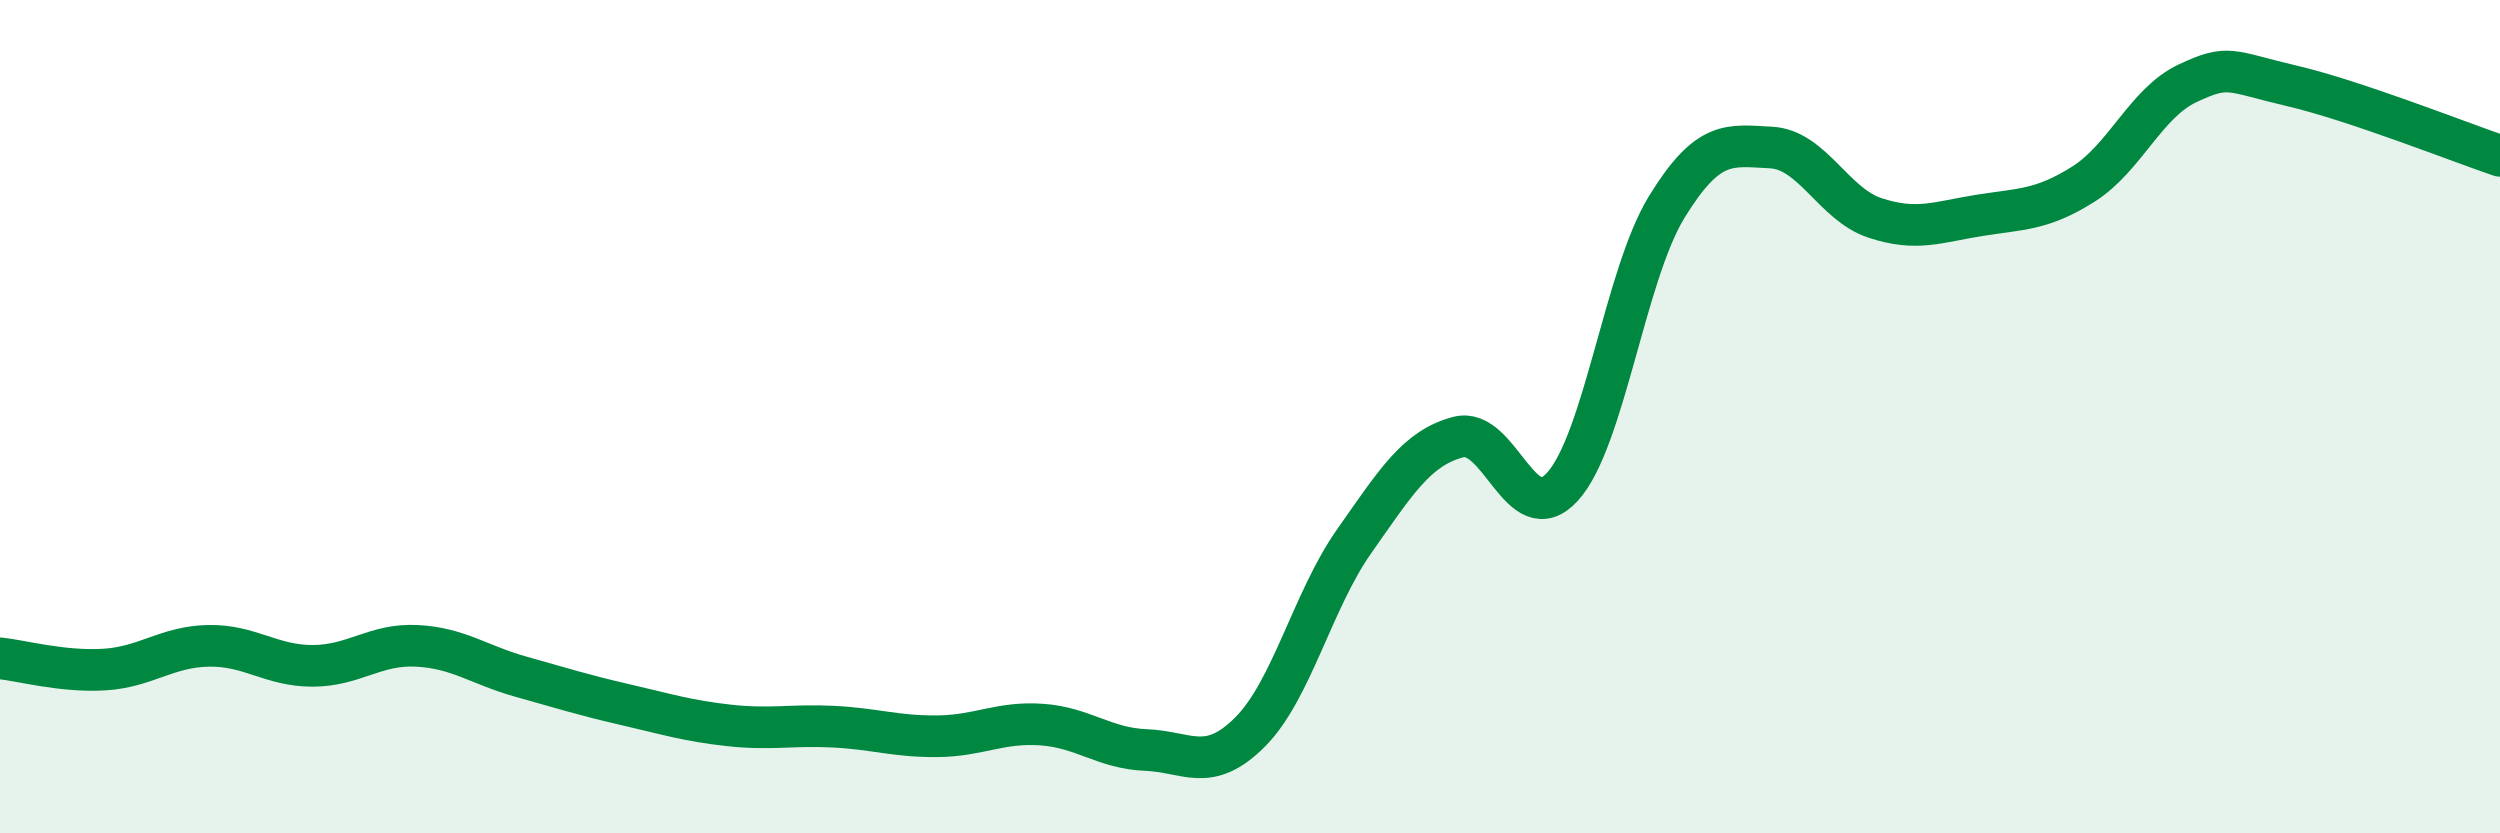
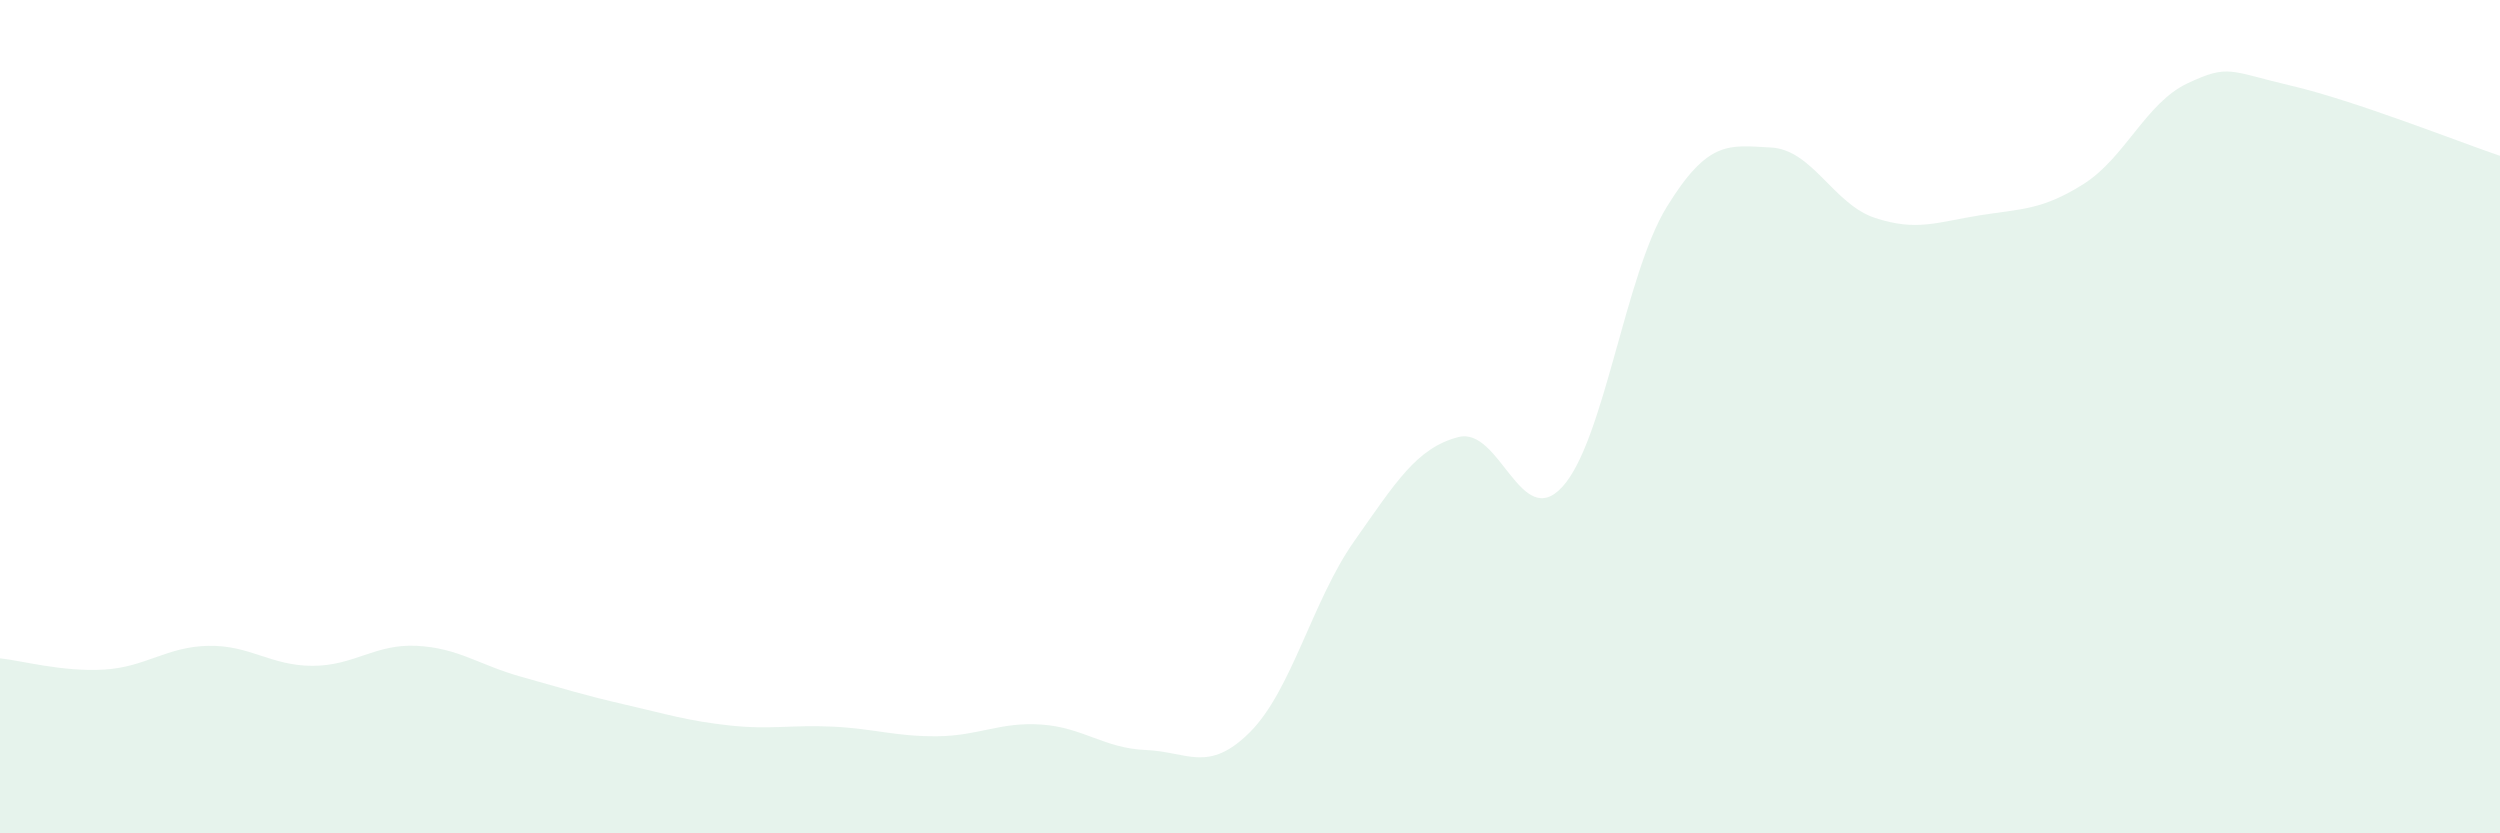
<svg xmlns="http://www.w3.org/2000/svg" width="60" height="20" viewBox="0 0 60 20">
  <path d="M 0,15.8 C 0.5,15.85 1.5,16.13 2.5,16.07 C 3.5,16.01 4,15.52 5,15.5 C 6,15.48 6.5,15.98 7.5,15.98 C 8.5,15.98 9,15.45 10,15.5 C 11,15.55 11.5,15.96 12.5,16.24 C 13.5,16.52 14,16.68 15,16.91 C 16,17.14 16.5,17.3 17.5,17.41 C 18.5,17.52 19,17.39 20,17.44 C 21,17.49 21.5,17.68 22.5,17.67 C 23.5,17.66 24,17.32 25,17.39 C 26,17.46 26.5,17.96 27.5,18 C 28.5,18.04 29,18.57 30,17.57 C 31,16.57 31.5,14.41 32.5,12.99 C 33.5,11.57 34,10.75 35,10.49 C 36,10.23 36.5,12.78 37.5,11.68 C 38.5,10.58 39,6.6 40,4.97 C 41,3.34 41.5,3.49 42.5,3.54 C 43.5,3.59 44,4.9 45,5.23 C 46,5.56 46.5,5.33 47.5,5.17 C 48.5,5.01 49,5.05 50,4.42 C 51,3.79 51.5,2.47 52.5,2 C 53.5,1.53 53.5,1.71 55,2.06 C 56.5,2.41 59,3.4 60,3.74L60 20L0 20Z" fill="#008740" opacity="0.1" stroke-linecap="round" stroke-linejoin="round" />
-   <path d="M 0,15.8 C 0.5,15.85 1.5,16.13 2.5,16.07 C 3.5,16.01 4,15.52 5,15.5 C 6,15.48 6.5,15.98 7.5,15.98 C 8.5,15.98 9,15.45 10,15.5 C 11,15.55 11.5,15.96 12.5,16.24 C 13.5,16.52 14,16.68 15,16.91 C 16,17.14 16.5,17.3 17.5,17.41 C 18.5,17.52 19,17.39 20,17.44 C 21,17.49 21.5,17.68 22.5,17.67 C 23.5,17.66 24,17.32 25,17.39 C 26,17.46 26.5,17.96 27.5,18 C 28.5,18.04 29,18.57 30,17.57 C 31,16.57 31.5,14.41 32.5,12.99 C 33.5,11.57 34,10.75 35,10.49 C 36,10.23 36.5,12.78 37.5,11.68 C 38.5,10.58 39,6.6 40,4.97 C 41,3.34 41.5,3.49 42.5,3.54 C 43.5,3.59 44,4.9 45,5.23 C 46,5.56 46.5,5.33 47.5,5.17 C 48.5,5.01 49,5.05 50,4.42 C 51,3.79 51.5,2.47 52.5,2 C 53.5,1.53 53.5,1.71 55,2.06 C 56.5,2.41 59,3.4 60,3.74" stroke="#008740" stroke-width="1" fill="none" stroke-linecap="round" stroke-linejoin="round" />
</svg>